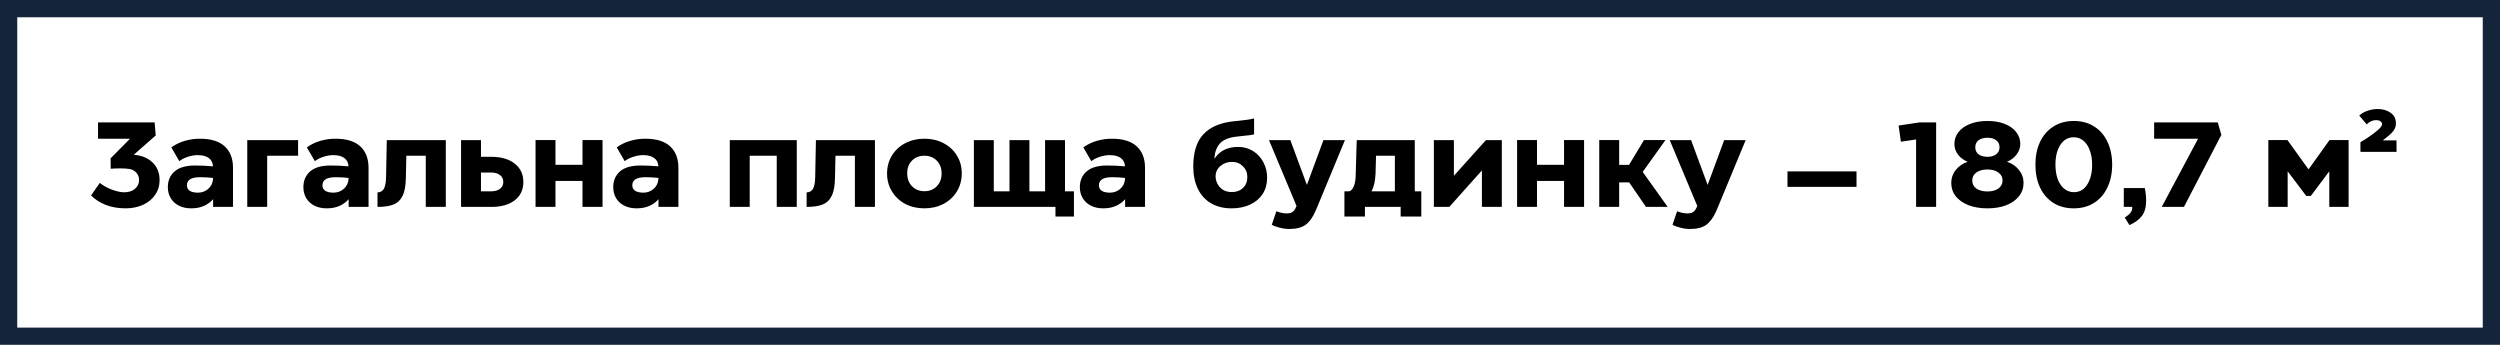
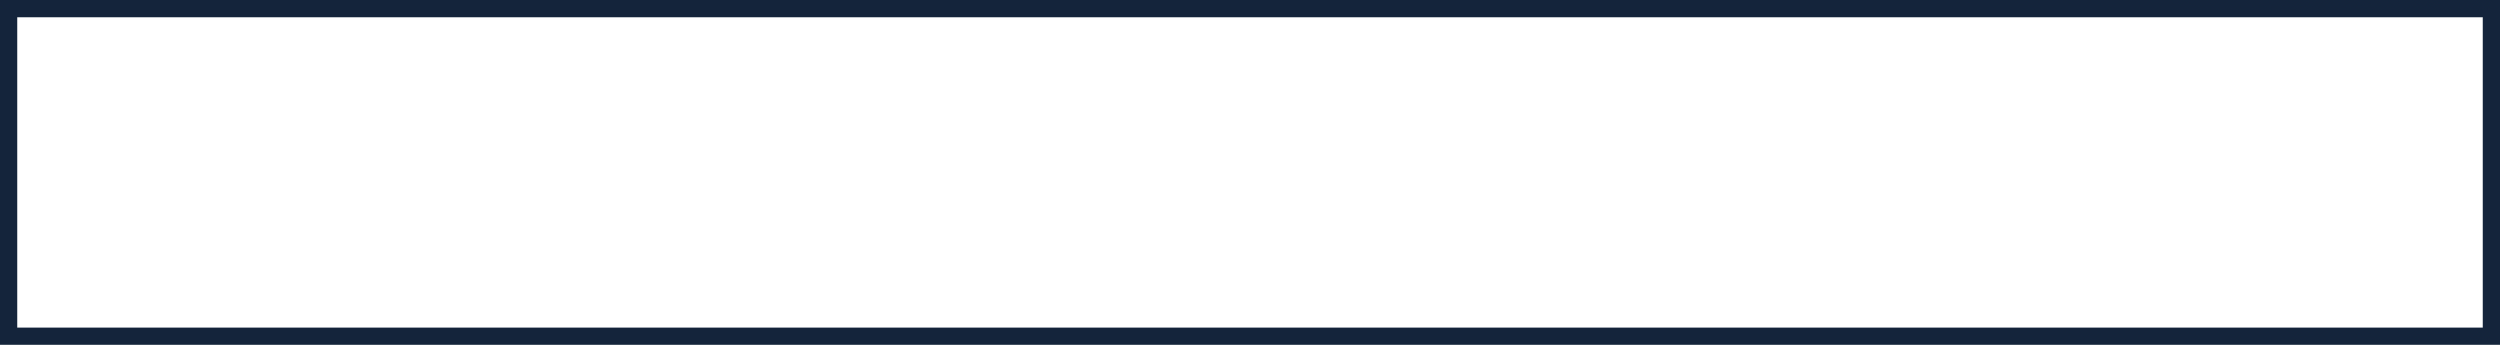
<svg xmlns="http://www.w3.org/2000/svg" width="580" height="80" viewBox="0 0 580 80" fill="none">
-   <path d="M31.032 35.904C32.861 36.053 34.317 36.651 35.4 37.696C36.483 38.741 37.024 40.104 37.024 41.784C37.024 43.091 36.669 44.248 35.96 45.256C35.269 46.245 34.317 47.011 33.104 47.552C31.909 48.075 30.593 48.336 29.156 48.336C27.457 48.336 25.927 48.075 24.564 47.552C23.22 47.029 22.072 46.292 21.12 45.34L23.164 42.428C23.836 43.007 24.741 43.52 25.88 43.968C27.037 44.397 28.017 44.612 28.82 44.612C29.828 44.612 30.649 44.351 31.284 43.828C31.937 43.287 32.264 42.605 32.264 41.784C32.264 41.056 32.021 40.449 31.536 39.964C31.051 39.46 30.397 39.189 29.576 39.152C29.221 39.096 28.643 39.068 27.84 39.068C26.925 39.068 26.207 39.096 25.684 39.152L25.656 36.744L30.164 32.18H22.744V28.4H35.876L36.128 31.424L31.032 35.904ZM46.331 32.18C48.944 32.18 50.886 32.777 52.155 33.972C53.424 35.148 54.059 36.809 54.059 38.956V48H49.439V46.208C48.935 46.824 48.244 47.337 47.367 47.748C46.508 48.14 45.5 48.336 44.343 48.336C43.279 48.336 42.336 48.131 41.515 47.72C40.694 47.309 40.059 46.731 39.611 45.984C39.163 45.237 38.939 44.379 38.939 43.408C38.939 41.896 39.462 40.683 40.507 39.768C41.552 38.853 43.139 38.396 45.267 38.396C46.63 38.396 48.011 38.461 49.411 38.592C49.374 37.752 49.047 37.108 48.431 36.66C47.834 36.212 46.966 35.988 45.827 35.988C45.118 35.988 44.371 36.119 43.587 36.38C42.803 36.623 42.14 36.959 41.599 37.388L39.751 34.196C40.666 33.524 41.702 33.02 42.859 32.684C44.016 32.348 45.174 32.18 46.331 32.18ZM45.911 44.696C46.844 44.696 47.638 44.407 48.291 43.828C48.963 43.249 49.336 42.512 49.411 41.616V41.28C48.515 41.168 47.516 41.112 46.415 41.112C44.38 41.112 43.363 41.737 43.363 42.988C43.363 43.548 43.587 43.977 44.035 44.276C44.483 44.556 45.108 44.696 45.911 44.696ZM57.366 48V32.516H69.154V36.128H61.986V48H57.366ZM77.776 32.18C80.39 32.18 82.331 32.777 83.6 33.972C84.87 35.148 85.504 36.809 85.504 38.956V48H80.884V46.208C80.38 46.824 79.69 47.337 78.812 47.748C77.954 48.14 76.946 48.336 75.788 48.336C74.724 48.336 73.782 48.131 72.96 47.72C72.139 47.309 71.504 46.731 71.056 45.984C70.608 45.237 70.384 44.379 70.384 43.408C70.384 41.896 70.907 40.683 71.952 39.768C72.998 38.853 74.584 38.396 76.712 38.396C78.075 38.396 79.456 38.461 80.856 38.592C80.819 37.752 80.492 37.108 79.876 36.66C79.279 36.212 78.411 35.988 77.272 35.988C76.563 35.988 75.816 36.119 75.032 36.38C74.248 36.623 73.586 36.959 73.044 37.388L71.196 34.196C72.111 33.524 73.147 33.02 74.304 32.684C75.462 32.348 76.619 32.18 77.776 32.18ZM77.356 44.696C78.29 44.696 79.083 44.407 79.736 43.828C80.408 43.249 80.782 42.512 80.856 41.616V41.28C79.96 41.168 78.962 41.112 77.86 41.112C75.826 41.112 74.808 41.737 74.808 42.988C74.808 43.548 75.032 43.977 75.48 44.276C75.928 44.556 76.554 44.696 77.356 44.696ZM103.427 48H98.779V36.128H94.271L94.159 41.252C94.14 43.044 93.888 44.435 93.403 45.424C92.936 46.395 92.236 47.067 91.303 47.44C90.388 47.813 89.147 48 87.579 48V44.64C88.251 44.621 88.746 44.341 89.063 43.8C89.38 43.24 89.548 42.316 89.567 41.028L89.735 32.516H103.427V48ZM113.995 36.38C116.272 36.38 118.074 36.903 119.399 37.948C120.743 38.993 121.415 40.421 121.415 42.232C121.415 44.024 120.752 45.433 119.427 46.46C118.102 47.487 116.3 48 114.023 48H106.967V32.516H111.587V36.38H113.995ZM113.883 44.388C114.779 44.388 115.479 44.201 115.983 43.828C116.506 43.436 116.767 42.895 116.767 42.204C116.767 41.532 116.506 41 115.983 40.608C115.479 40.216 114.779 40.02 113.883 40.02H111.587V44.388H113.883ZM135.14 38.228V32.488H139.788V48H135.14V41.98H128.868V48H124.248V32.488H128.868V38.228H135.14ZM149.663 32.18C152.276 32.18 154.218 32.777 155.487 33.972C156.756 35.148 157.391 36.809 157.391 38.956V48H152.771V46.208C152.267 46.824 151.576 47.337 150.699 47.748C149.84 48.14 148.832 48.336 147.675 48.336C146.611 48.336 145.668 48.131 144.847 47.72C144.026 47.309 143.391 46.731 142.943 45.984C142.495 45.237 142.271 44.379 142.271 43.408C142.271 41.896 142.794 40.683 143.839 39.768C144.884 38.853 146.471 38.396 148.599 38.396C149.962 38.396 151.343 38.461 152.743 38.592C152.706 37.752 152.379 37.108 151.763 36.66C151.166 36.212 150.298 35.988 149.159 35.988C148.45 35.988 147.703 36.119 146.919 36.38C146.135 36.623 145.472 36.959 144.931 37.388L143.083 34.196C143.998 33.524 145.034 33.02 146.191 32.684C147.348 32.348 148.506 32.18 149.663 32.18ZM149.243 44.696C150.176 44.696 150.97 44.407 151.623 43.828C152.295 43.249 152.668 42.512 152.743 41.616V41.28C151.847 41.168 150.848 41.112 149.747 41.112C147.712 41.112 146.695 41.737 146.695 42.988C146.695 43.548 146.919 43.977 147.367 44.276C147.815 44.556 148.44 44.696 149.243 44.696ZM184.851 32.516V48H180.203V36.128H173.931V48H169.311V32.516H184.851ZM202.985 48H198.337V36.128H193.829L193.717 41.252C193.699 43.044 193.447 44.435 192.961 45.424C192.495 46.395 191.795 47.067 190.861 47.44C189.947 47.813 188.705 48 187.137 48V44.64C187.809 44.621 188.304 44.341 188.621 43.8C188.939 43.24 189.107 42.316 189.125 41.028L189.293 32.516H202.985V48ZM214.45 48.336C212.807 48.336 211.323 47.991 209.998 47.3C208.691 46.591 207.664 45.62 206.918 44.388C206.171 43.156 205.798 41.775 205.798 40.244C205.798 38.713 206.171 37.332 206.918 36.1C207.664 34.868 208.7 33.907 210.026 33.216C211.351 32.525 212.835 32.18 214.478 32.18C216.12 32.18 217.595 32.525 218.902 33.216C220.227 33.907 221.263 34.868 222.01 36.1C222.756 37.313 223.13 38.685 223.13 40.216C223.13 41.765 222.756 43.156 222.01 44.388C221.263 45.62 220.227 46.591 218.902 47.3C217.595 47.991 216.111 48.336 214.45 48.336ZM214.478 44.36C215.635 44.36 216.587 43.977 217.334 43.212C218.08 42.447 218.454 41.457 218.454 40.244C218.454 39.012 218.08 38.023 217.334 37.276C216.587 36.511 215.626 36.128 214.45 36.128C213.292 36.128 212.34 36.501 211.594 37.248C210.847 37.995 210.474 38.975 210.474 40.188C210.474 41.439 210.847 42.447 211.594 43.212C212.34 43.977 213.302 44.36 214.478 44.36ZM247.08 32.516V44.388H249.152V50.24H244.868V48H225.94V32.516H230.56V44.388H234.2V32.516H238.82V44.388H242.46V32.516H247.08ZM257.917 32.18C260.53 32.18 262.472 32.777 263.741 33.972C265.01 35.148 265.645 36.809 265.645 38.956V48H261.025V46.208C260.521 46.824 259.83 47.337 258.953 47.748C258.094 48.14 257.086 48.336 255.929 48.336C254.865 48.336 253.922 48.131 253.101 47.72C252.28 47.309 251.645 46.731 251.197 45.984C250.749 45.237 250.525 44.379 250.525 43.408C250.525 41.896 251.048 40.683 252.093 39.768C253.138 38.853 254.725 38.396 256.853 38.396C258.216 38.396 259.597 38.461 260.997 38.592C260.96 37.752 260.633 37.108 260.017 36.66C259.42 36.212 258.552 35.988 257.413 35.988C256.704 35.988 255.957 36.119 255.173 36.38C254.389 36.623 253.726 36.959 253.185 37.388L251.337 34.196C252.252 33.524 253.288 33.02 254.445 32.684C255.602 32.348 256.76 32.18 257.917 32.18ZM257.497 44.696C258.43 44.696 259.224 44.407 259.877 43.828C260.549 43.249 260.922 42.512 260.997 41.616V41.28C260.101 41.168 259.102 41.112 258.001 41.112C255.966 41.112 254.949 41.737 254.949 42.988C254.949 43.548 255.173 43.977 255.621 44.276C256.069 44.556 256.694 44.696 257.497 44.696ZM285.713 48.336C283.883 48.336 282.297 47.944 280.953 47.16C279.627 46.376 278.61 45.256 277.901 43.8C277.191 42.325 276.837 40.599 276.837 38.62C276.837 35.297 277.63 32.796 279.217 31.116C280.803 29.436 283.183 28.437 286.357 28.12C286.581 28.083 286.963 28.045 287.505 28.008C289.017 27.859 290.165 27.681 290.949 27.476V31.172C290.482 31.303 289.689 31.415 288.569 31.508L286.581 31.732C284.826 31.975 283.594 32.544 282.885 33.44C282.175 34.317 281.793 35.456 281.737 36.856C282.931 35.008 284.77 34.084 287.253 34.084C288.541 34.084 289.689 34.401 290.697 35.036C291.723 35.671 292.526 36.539 293.105 37.64C293.683 38.723 293.973 39.927 293.973 41.252C293.973 42.671 293.627 43.921 292.937 45.004C292.246 46.068 291.275 46.889 290.025 47.468C288.774 48.047 287.337 48.336 285.713 48.336ZM285.797 44.556C286.861 44.556 287.719 44.239 288.373 43.604C289.045 42.969 289.381 42.12 289.381 41.056C289.381 40.067 289.035 39.236 288.345 38.564C287.673 37.892 286.833 37.556 285.825 37.556C284.798 37.556 283.902 37.873 283.137 38.508C282.39 39.143 282.017 39.955 282.017 40.944C282.017 41.467 282.147 42.008 282.409 42.568C282.689 43.128 283.109 43.604 283.669 43.996C284.247 44.369 284.957 44.556 285.797 44.556ZM307.037 32.516H312.021L305.609 48L305.217 48.924C304.545 50.455 303.761 51.537 302.865 52.172C301.969 52.807 300.709 53.124 299.085 53.124C298.376 53.124 297.638 53.021 296.873 52.816C296.108 52.629 295.501 52.405 295.053 52.144L296.117 49.008C296.957 49.344 297.76 49.512 298.525 49.512C299.122 49.512 299.58 49.391 299.897 49.148C300.214 48.924 300.485 48.532 300.709 47.972L300.793 47.776L294.409 32.516H299.365L303.201 42.904L307.037 32.516ZM328.229 44.388H329.741V50.24H324.953V48H316.665V50.24H311.905V44.388H312.885C313.314 44.369 313.678 44.052 313.977 43.436C314.294 42.82 314.472 41.989 314.509 40.944L314.761 32.516H328.229V44.388ZM323.609 44.388V36.128H319.241L319.129 40.216C319.073 41.896 318.765 43.287 318.205 44.388H323.609ZM348.421 32.516V48H343.801V39.544L336.241 48H332.657V32.516H337.305V40.776L344.725 32.516H348.421ZM362.859 38.228V32.488H367.507V48H362.859V41.98H356.587V48H351.967V32.488H356.587V38.228H362.859ZM386.902 48H381.862L377.97 42.316H375.646V48H371.026V32.488H375.646V38.256H377.942L381.414 32.488H386.398L381.106 39.88L386.902 48ZM400.006 32.516H404.99L398.578 48L398.186 48.924C397.514 50.455 396.73 51.537 395.834 52.172C394.938 52.807 393.678 53.124 392.054 53.124C391.344 53.124 390.607 53.021 389.842 52.816C389.076 52.629 388.47 52.405 388.022 52.144L389.086 49.008C389.926 49.344 390.728 49.512 391.494 49.512C392.091 49.512 392.548 49.391 392.866 49.148C393.183 48.924 393.454 48.532 393.678 47.972L393.762 47.776L387.378 32.516H392.334L396.17 42.904L400.006 32.516ZM430.712 39.768V43.352H414.696V39.768H430.712ZM440.475 29.128L445.291 28.4H449.183V48H444.535V32.348L441.007 32.88L440.475 29.128ZM465.628 37.528C466.767 37.901 467.691 38.536 468.4 39.432C469.11 40.309 469.464 41.308 469.464 42.428C469.464 43.604 469.11 44.64 468.4 45.536C467.71 46.413 466.73 47.104 465.46 47.608C464.21 48.093 462.754 48.336 461.092 48.336C459.431 48.336 457.966 48.093 456.696 47.608C455.427 47.104 454.438 46.413 453.728 45.536C453.038 44.64 452.692 43.604 452.692 42.428C452.692 41.308 453.038 40.309 453.728 39.432C454.438 38.555 455.362 37.92 456.5 37.528C455.567 37.155 454.82 36.604 454.26 35.876C453.7 35.129 453.42 34.308 453.42 33.412C453.42 32.367 453.738 31.443 454.372 30.64C455.026 29.819 455.931 29.184 457.088 28.736C458.246 28.288 459.58 28.064 461.092 28.064C462.604 28.064 463.93 28.288 465.068 28.736C466.226 29.184 467.122 29.819 467.756 30.64C468.391 31.443 468.708 32.367 468.708 33.412C468.708 34.289 468.419 35.101 467.84 35.848C467.28 36.595 466.543 37.155 465.628 37.528ZM461.092 31.956C460.234 31.956 459.543 32.152 459.02 32.544C458.516 32.936 458.264 33.477 458.264 34.168C458.264 34.859 458.516 35.4 459.02 35.792C459.543 36.184 460.234 36.38 461.092 36.38C461.932 36.38 462.604 36.184 463.108 35.792C463.631 35.4 463.892 34.859 463.892 34.168C463.892 33.477 463.631 32.936 463.108 32.544C462.604 32.152 461.932 31.956 461.092 31.956ZM461.092 44.416C462.138 44.416 462.978 44.192 463.612 43.744C464.266 43.277 464.592 42.652 464.592 41.868C464.592 41.084 464.266 40.468 463.612 40.02C462.978 39.553 462.138 39.32 461.092 39.32C460.028 39.32 459.17 39.553 458.516 40.02C457.882 40.468 457.564 41.084 457.564 41.868C457.564 42.652 457.882 43.277 458.516 43.744C459.17 44.192 460.028 44.416 461.092 44.416ZM481.092 48.336C479.3 48.336 477.732 47.916 476.388 47.076C475.044 46.217 474.008 45.023 473.28 43.492C472.57 41.943 472.216 40.169 472.216 38.172C472.216 36.212 472.57 34.467 473.28 32.936C474.008 31.405 475.044 30.211 476.388 29.352C477.732 28.493 479.318 28.064 481.148 28.064C482.958 28.064 484.526 28.493 485.852 29.352C487.196 30.192 488.222 31.377 488.932 32.908C489.66 34.439 490.024 36.203 490.024 38.2C490.024 40.179 489.66 41.933 488.932 43.464C488.222 44.995 487.196 46.189 485.852 47.048C484.508 47.907 482.921 48.336 481.092 48.336ZM481.148 44.584C482.473 44.584 483.509 43.987 484.256 42.792C485.002 41.597 485.376 40.076 485.376 38.228C485.376 36.977 485.198 35.876 484.844 34.924C484.508 33.953 484.013 33.197 483.36 32.656C482.725 32.115 481.978 31.844 481.12 31.844C479.794 31.844 478.749 32.441 477.984 33.636C477.237 34.812 476.864 36.324 476.864 38.172C476.864 39.423 477.032 40.533 477.368 41.504C477.722 42.475 478.226 43.231 478.88 43.772C479.533 44.313 480.289 44.584 481.148 44.584ZM492.946 50.492C493.562 50.081 494.01 49.699 494.29 49.344C494.57 48.989 494.701 48.541 494.682 48H492.722V43.632H497.594C497.8 44.64 497.902 45.601 497.902 46.516C497.902 48.084 497.566 49.288 496.894 50.128C496.241 50.968 495.289 51.668 494.038 52.228L492.946 50.492ZM499.761 28.4H514.517L515.357 31.284L506.677 48H501.525L509.953 32.18H499.761V28.4ZM535.58 39.292L540.452 32.488H544.876V48H540.396V39.74L536.112 45.452H535.048L530.736 39.74V48H526.256V32.488H530.68L535.58 39.292ZM547.621 32.992C549.021 32.171 550.225 31.349 551.233 30.528C551.699 30.155 552.045 29.837 552.269 29.576C552.511 29.296 552.633 29.053 552.633 28.848C552.633 28.531 552.502 28.288 552.241 28.12C551.998 27.952 551.671 27.868 551.261 27.868C550.458 27.868 549.73 28.195 549.077 28.848L547.341 26.804C547.901 26.3 548.554 25.927 549.301 25.684C550.066 25.423 550.841 25.292 551.625 25.292C552.801 25.292 553.799 25.581 554.621 26.16C555.442 26.739 555.853 27.551 555.853 28.596C555.853 29.175 555.703 29.697 555.405 30.164C555.125 30.612 554.667 31.088 554.033 31.592L552.801 32.572H555.993V35.232H547.621V32.992Z" fill="black" />
  <rect x="2" y="2" width="576" height="76" stroke="#14243B" stroke-width="4" />
</svg>